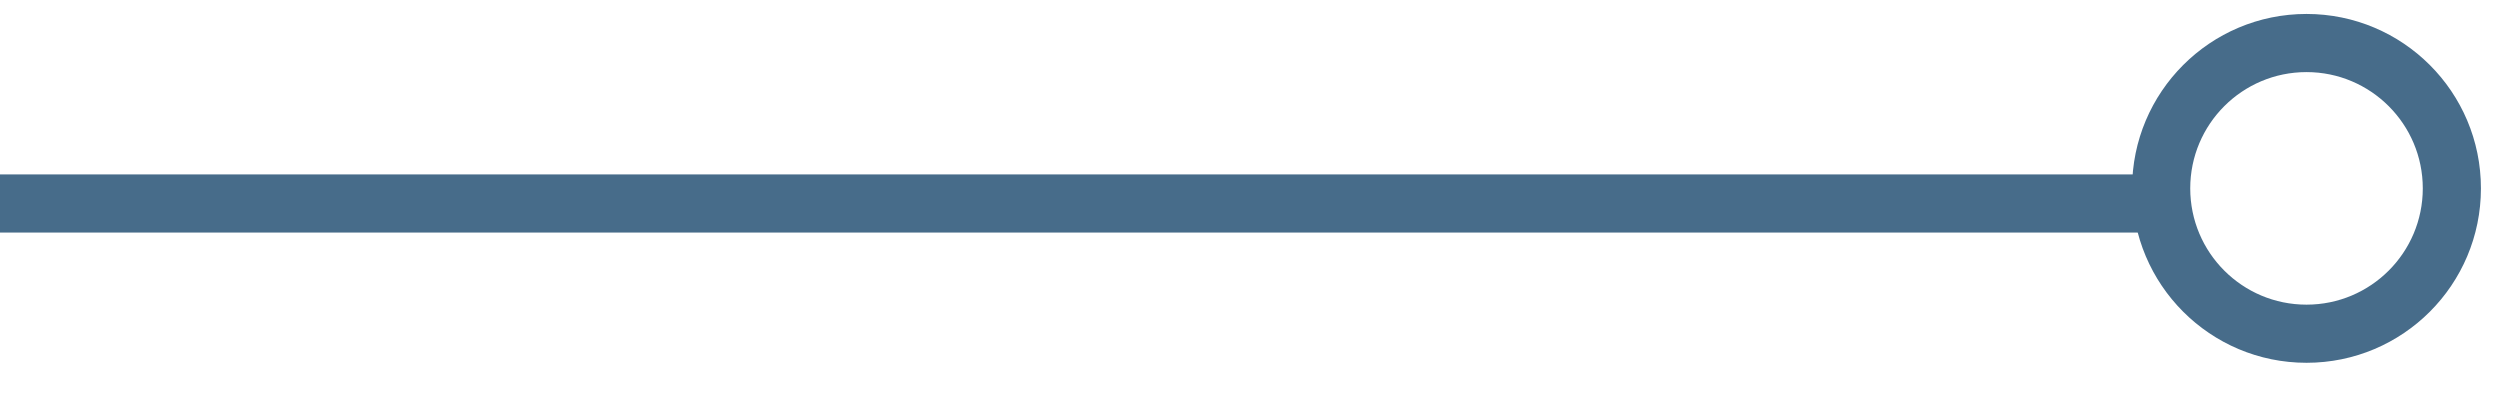
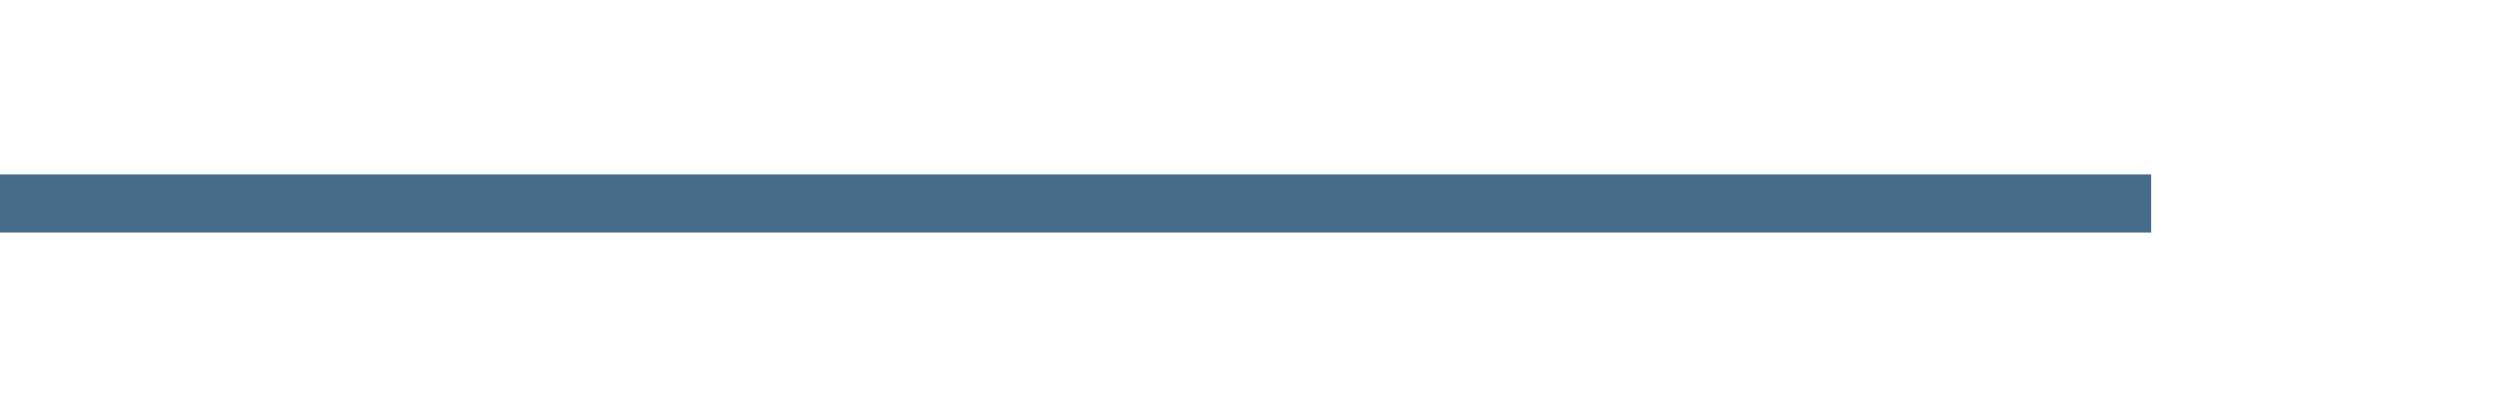
<svg xmlns="http://www.w3.org/2000/svg" width="43" height="7" viewBox="0 0 43 7" fill="none">
-   <path d="M0 4L8.74216e-08 3L37 3L37 4L0 4Z" fill="#476C8A" />
-   <path d="M37.672 3.24C37.672 4.345 38.567 5.24 39.672 5.24C40.776 5.24 41.672 4.345 41.672 3.24C41.672 2.136 40.776 1.24 39.672 1.24L39.672 0.24C41.329 0.24 42.672 1.583 42.672 3.24C42.672 4.897 41.329 6.24 39.672 6.24C38.015 6.24 36.672 4.897 36.672 3.24C36.672 1.583 38.015 0.24 39.672 0.24L39.672 1.24C38.567 1.24 37.672 2.136 37.672 3.24Z" fill="#476C8A" />
+   <path d="M0 4L8.74216e-08 3L37 3L37 4L0 4" fill="#476C8A" />
</svg>